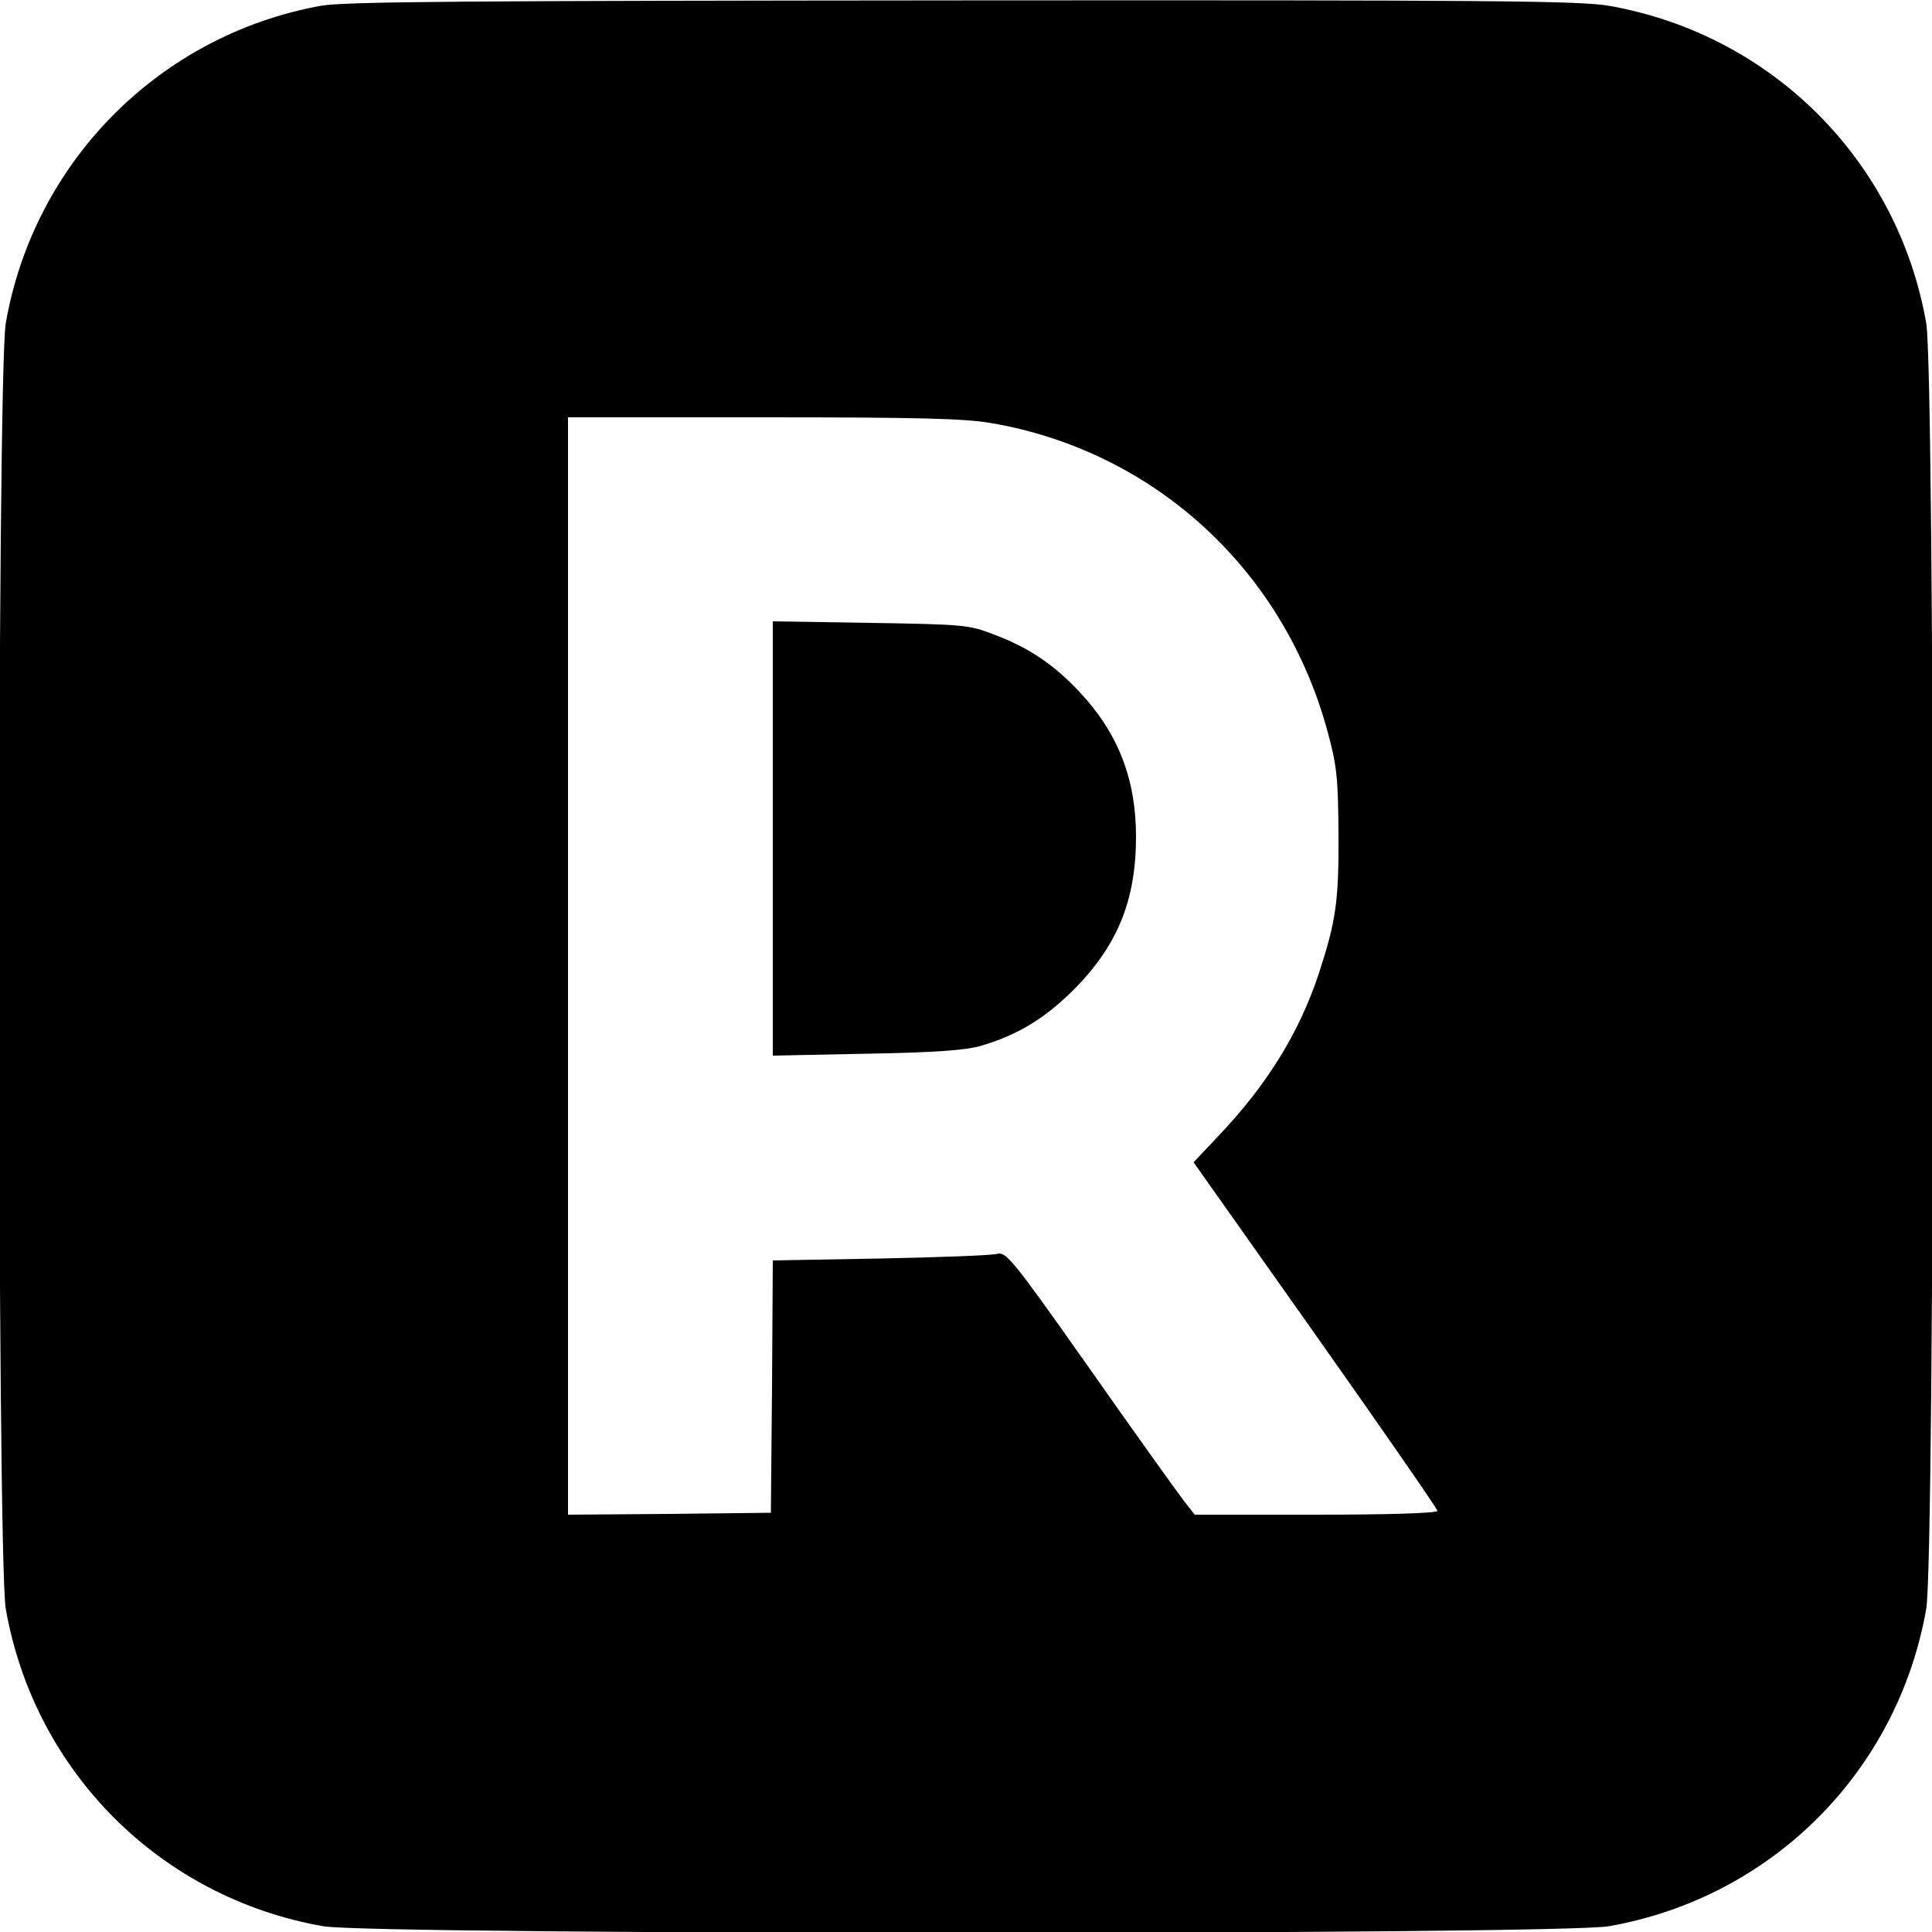
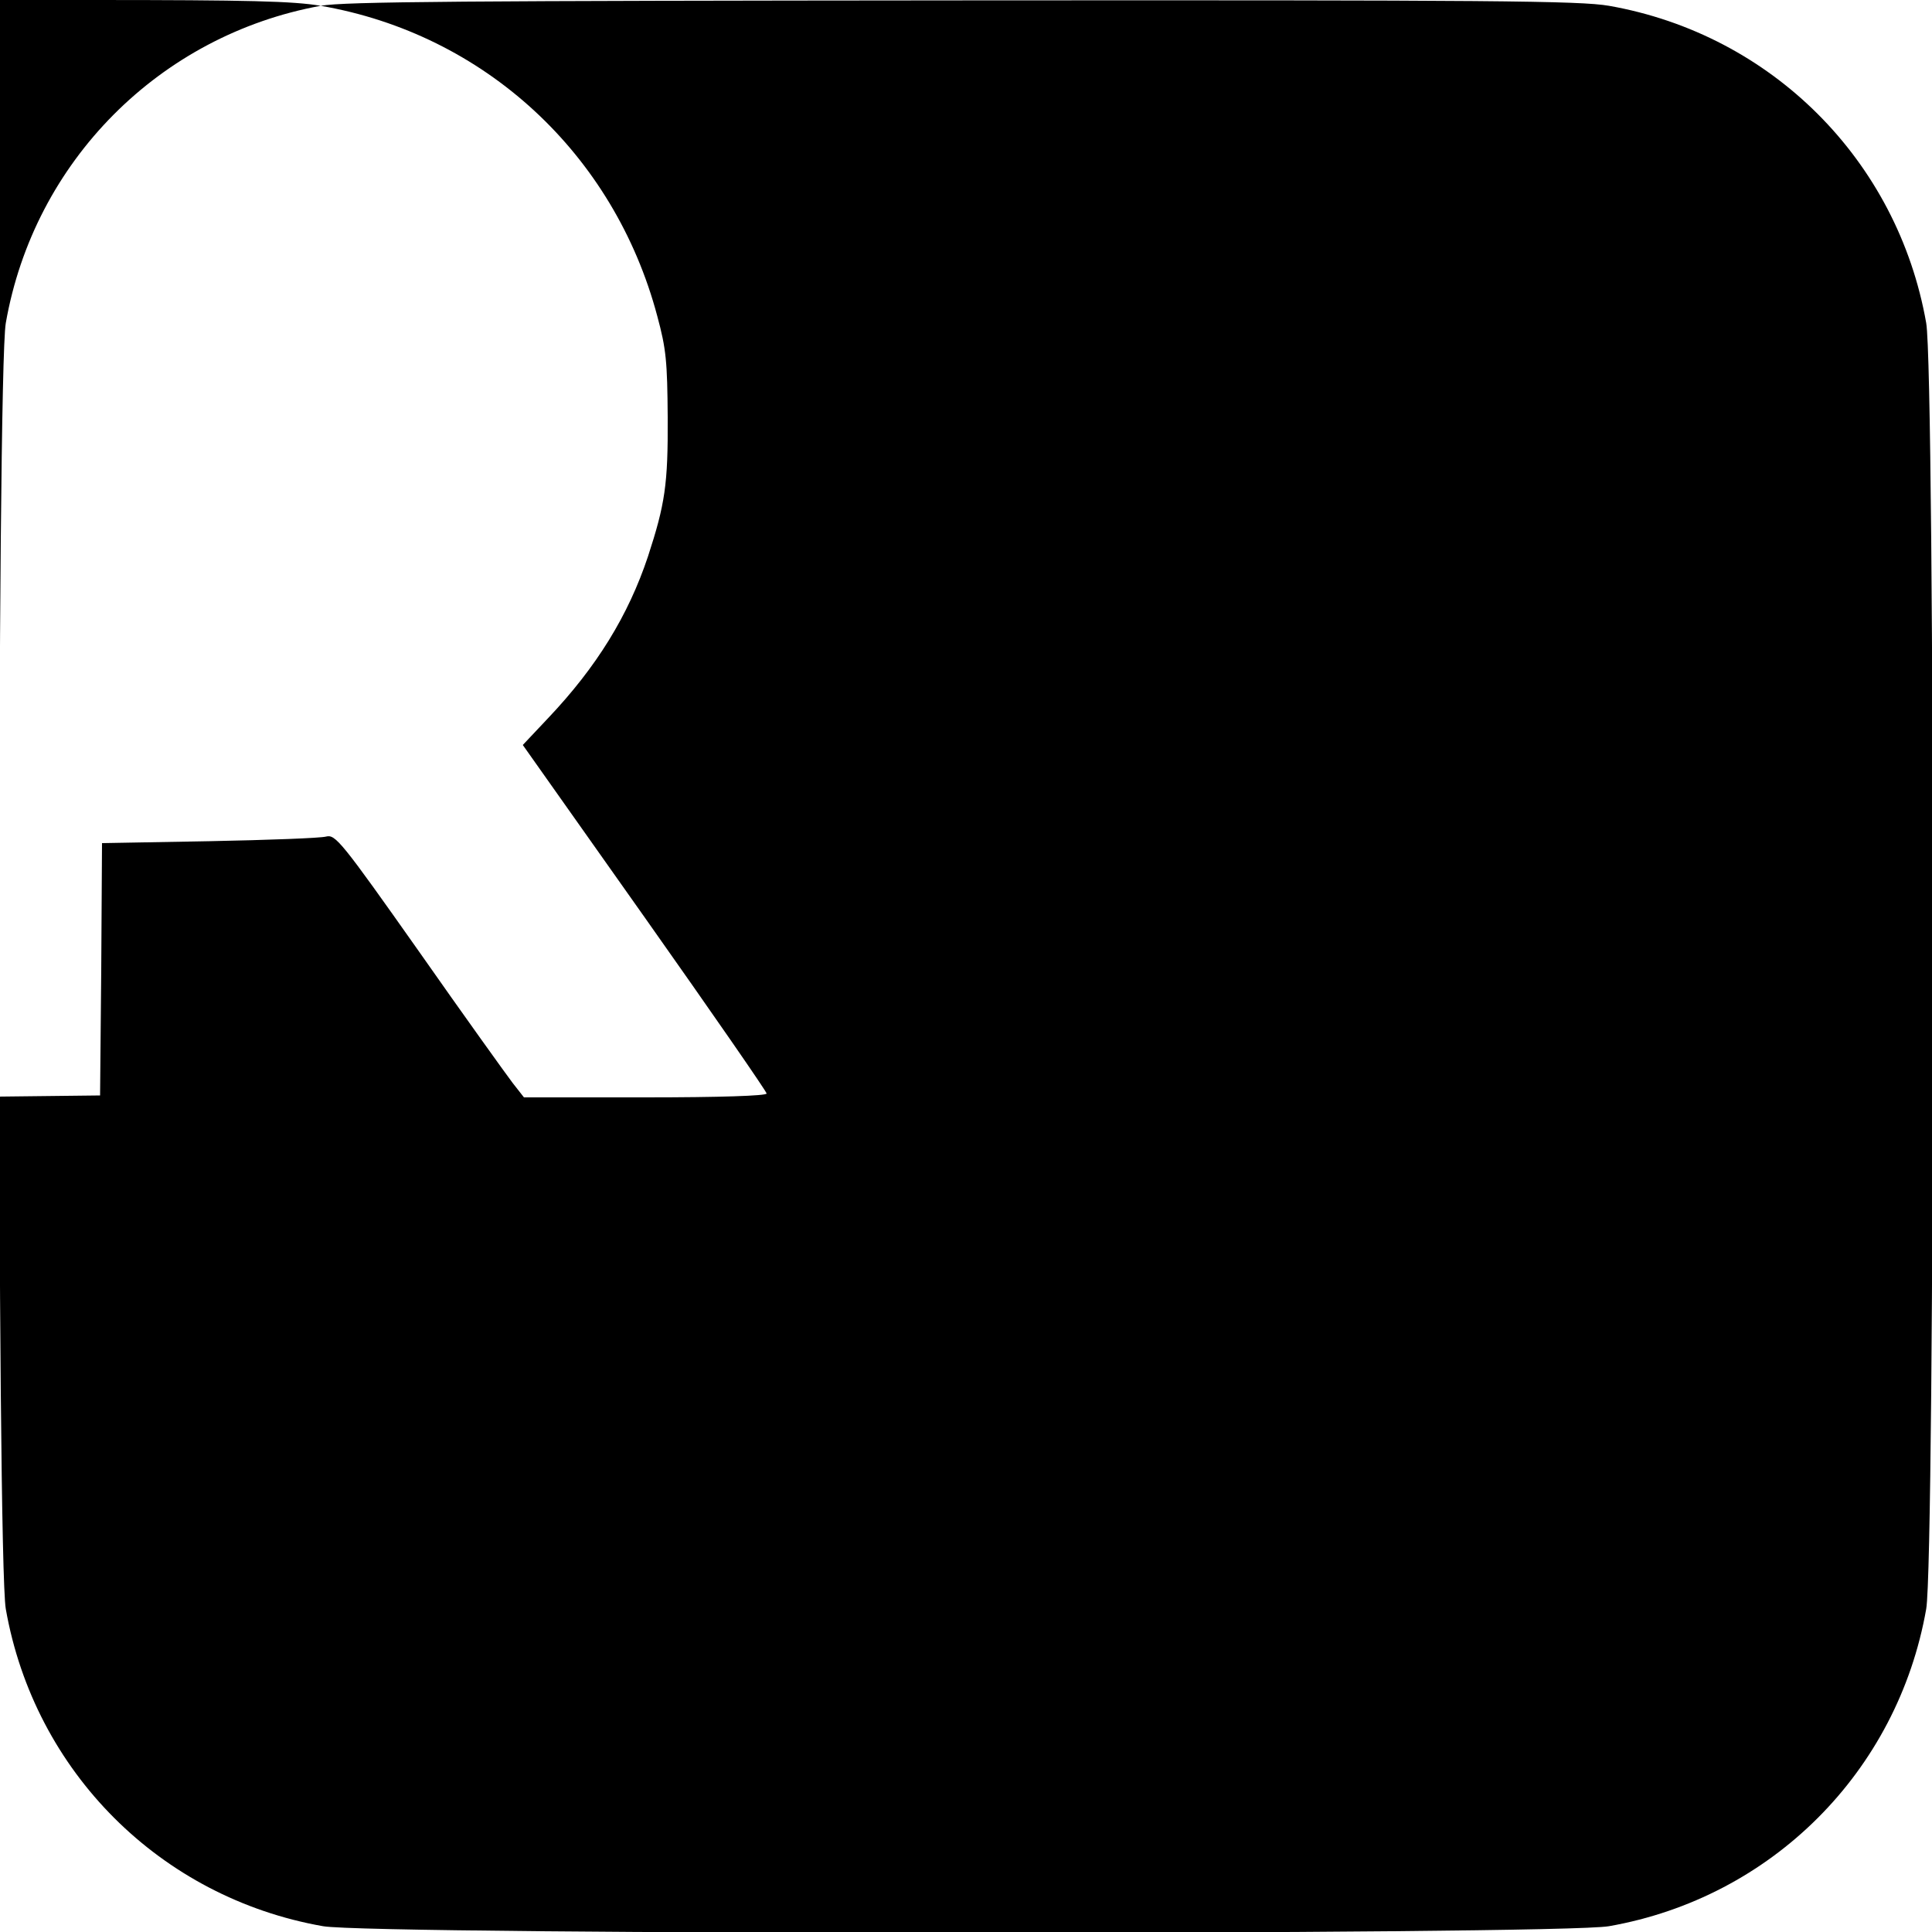
<svg xmlns="http://www.w3.org/2000/svg" version="1.0" width="500pt" height="500pt" viewBox="0 0 500 500" preserveAspectRatio="xMidYMid meet">
  <g transform="translate(0,500) scale(0.1,-0.1)" fill="#000000" stroke="none">
-     <path d="M830 4985 c-417 -76 -742 -403 -815 -821 -23 -130 -23 -3198 0 -3328 74 -421 400 -747 821 -821 130 -23 3198 -23 3328 0 421 74 747 400 821 821 23 130 23 3198 0 3328 -74 421 -400 747 -821 821 -75 13 -301 15 -1673 14 -1287 -1 -1600 -3 -1661 -14z m1736 -1080 c423 -73 759 -382 871 -803 23 -85 26 -117 27 -262 1 -174 -7 -225 -51 -360 -51 -153 -133 -286 -258 -418 l-66 -70 316 -447 c173 -245 315 -450 315 -455 0 -6 -122 -10 -314 -10 l-314 0 -29 37 c-16 21 -126 174 -243 341 -201 285 -216 303 -240 297 -14 -4 -150 -9 -302 -12 l-278 -5 -2 -327 -3 -326 -262 -3 -263 -2 0 1420 0 1420 504 0 c406 0 521 -3 592 -15z" />
-     <path d="M2000 2830 l0 -562 243 5 c175 3 256 9 294 20 94 27 165 70 238 142 116 115 165 233 165 400 0 148 -46 267 -145 373 -66 71 -132 116 -223 150 -64 25 -78 26 -319 30 l-253 4 0 -562z" />
+     <path d="M830 4985 c-417 -76 -742 -403 -815 -821 -23 -130 -23 -3198 0 -3328 74 -421 400 -747 821 -821 130 -23 3198 -23 3328 0 421 74 747 400 821 821 23 130 23 3198 0 3328 -74 421 -400 747 -821 821 -75 13 -301 15 -1673 14 -1287 -1 -1600 -3 -1661 -14z c423 -73 759 -382 871 -803 23 -85 26 -117 27 -262 1 -174 -7 -225 -51 -360 -51 -153 -133 -286 -258 -418 l-66 -70 316 -447 c173 -245 315 -450 315 -455 0 -6 -122 -10 -314 -10 l-314 0 -29 37 c-16 21 -126 174 -243 341 -201 285 -216 303 -240 297 -14 -4 -150 -9 -302 -12 l-278 -5 -2 -327 -3 -326 -262 -3 -263 -2 0 1420 0 1420 504 0 c406 0 521 -3 592 -15z" />
  </g>
</svg>